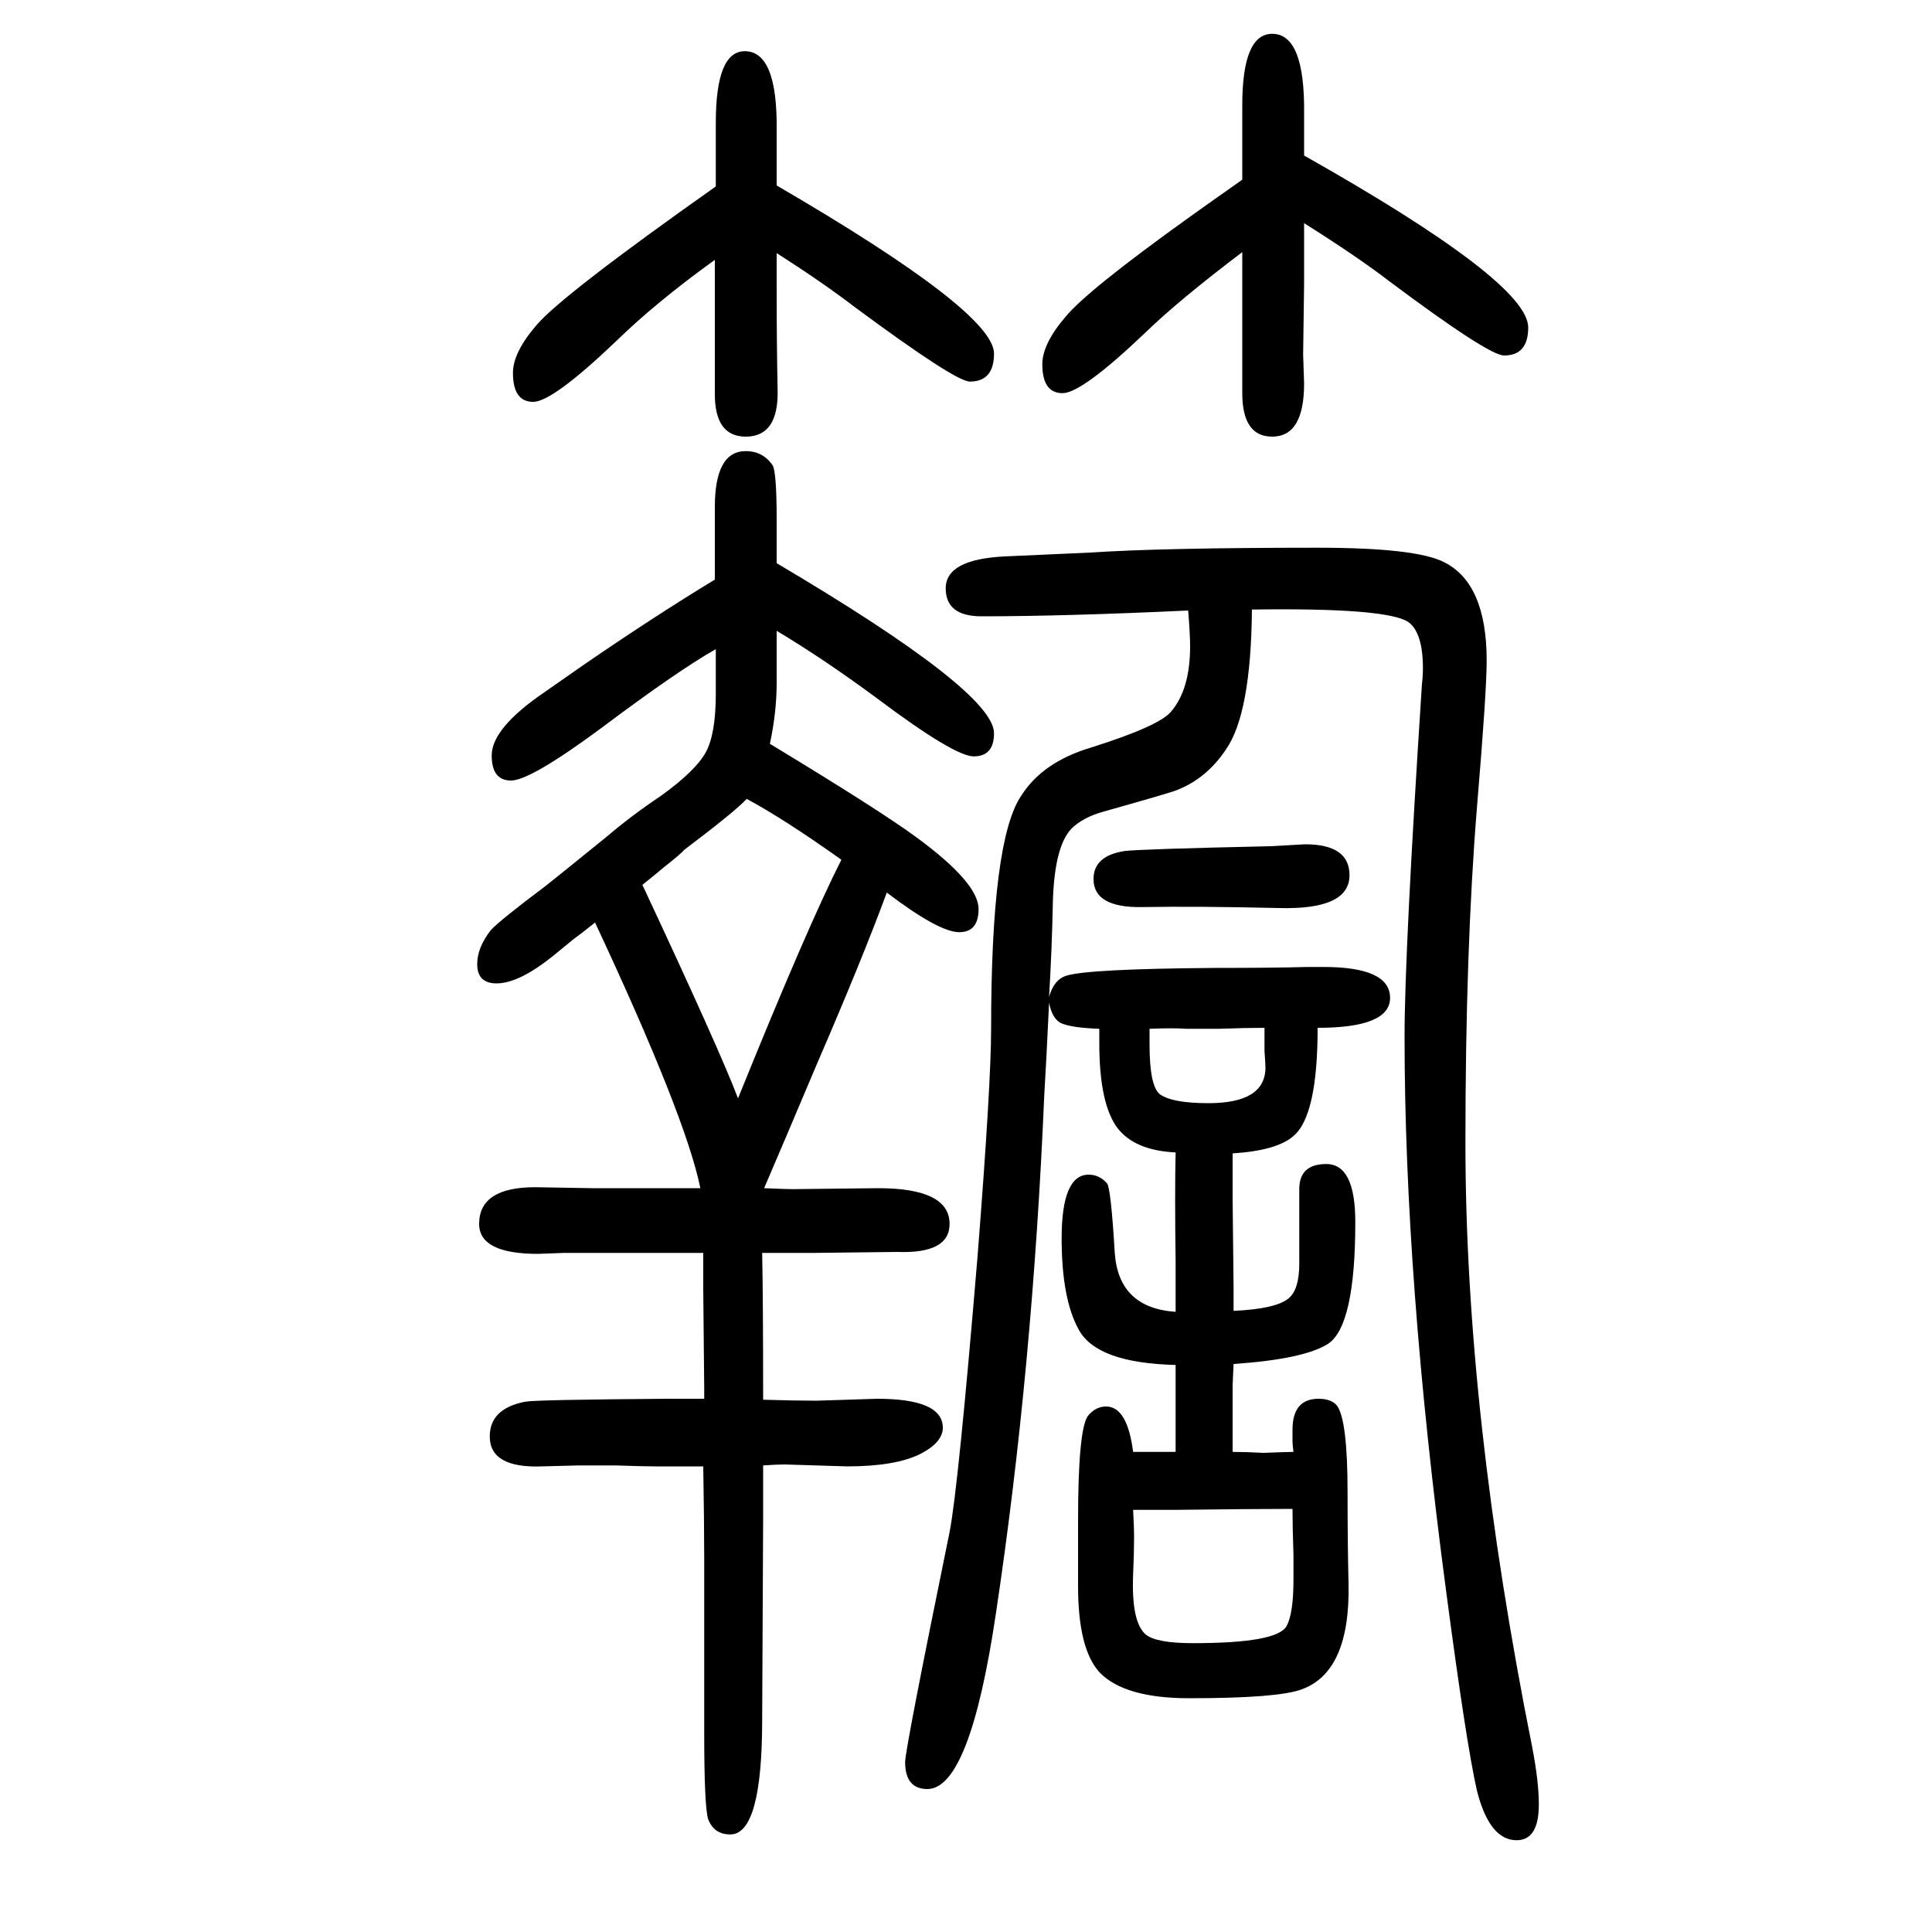
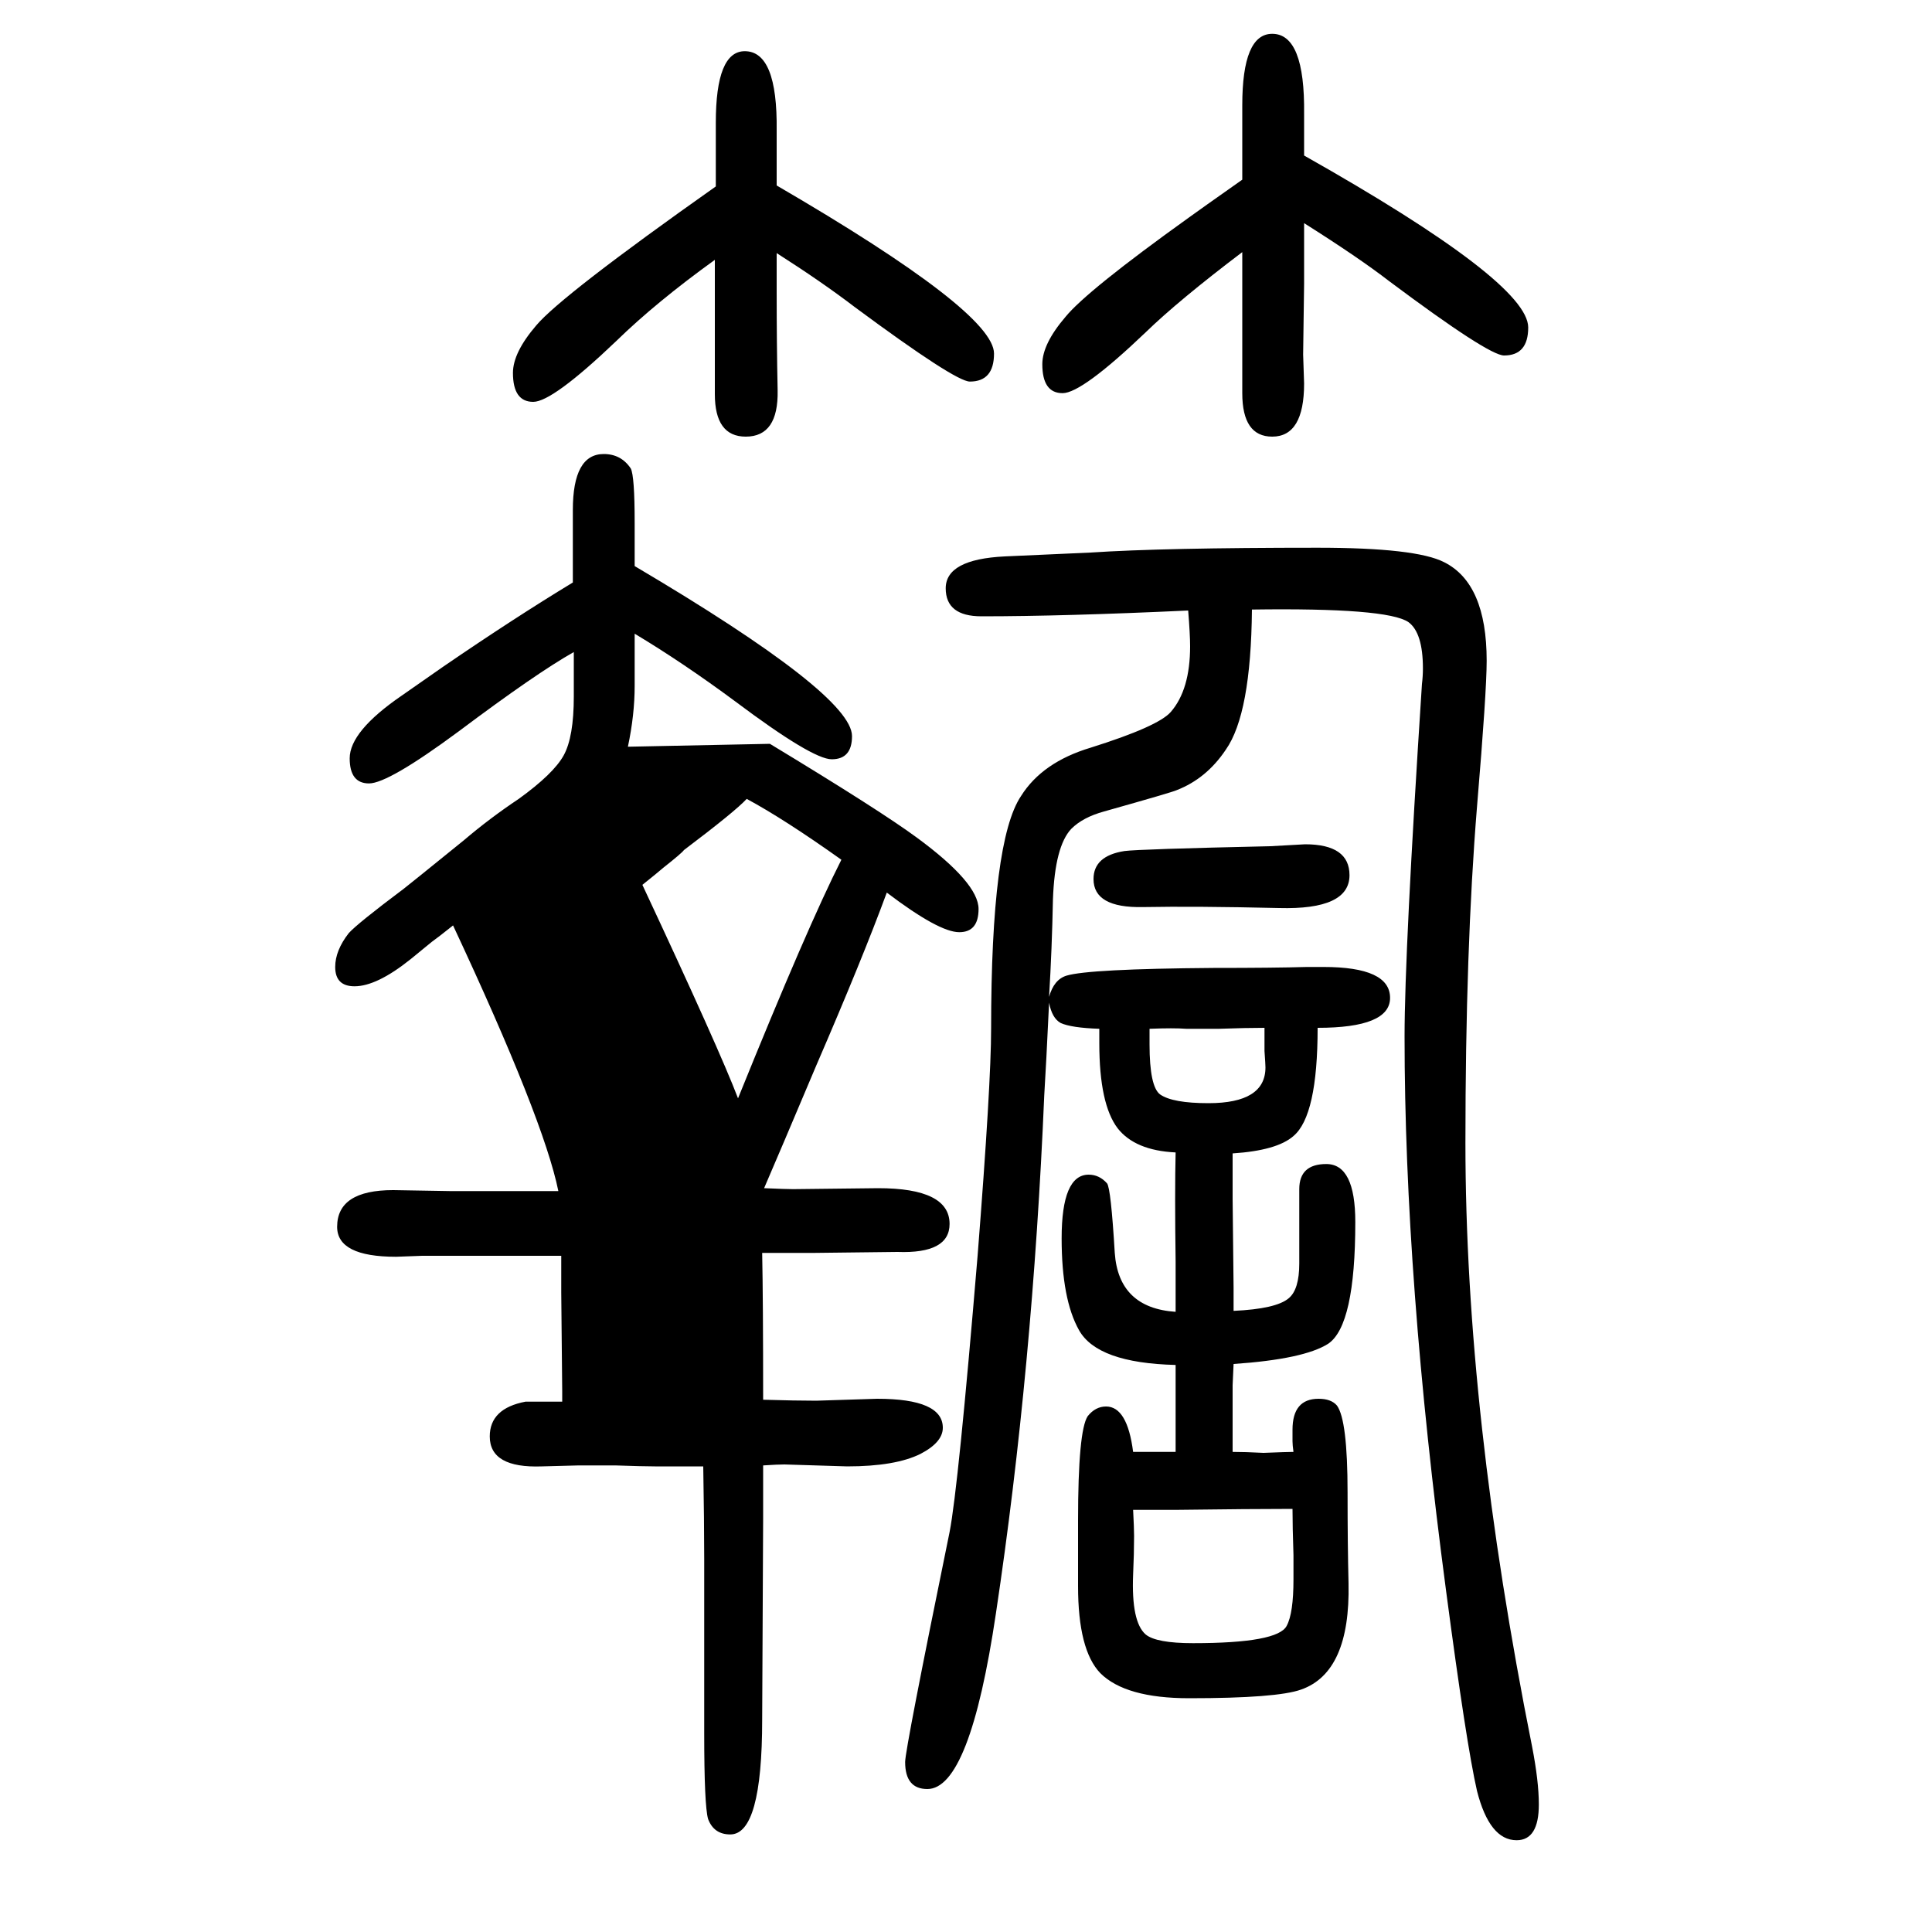
<svg xmlns="http://www.w3.org/2000/svg" height="100" width="100" version="1.1">
-   <path d="M1230 1018q-129 -6 -214 -6q-37 0 -37 29q0 30 61 33q45 2 89 4q75 5 235 5q102 0 131 -15q44 -22 44 -102q0 -32 -10 -151q-12 -147 -12 -348q0 -280 69 -625q7 -36 7 -60q0 -37 -23 -37q-28 0 -41 51q-11 48 -32 207q-43 324 -43 574q0 88 18 365q1 8 1 16q0 37 -15 48 q-22 15 -162 13q-1 -108 -27 -145q-20 -30 -51 -42q-4 -2 -75 -22q-22 -6 -34 -18q-17 -18 -19 -73q-1 -51 -4 -101q5 18 18 22q23 7 152 8q63 0 97 1h17q69 0 69 -32q0 -31 -75 -31q0 -91 -25 -112q-17 -15 -63 -18v-25v-22l1 -92v-24q44 2 57 13q11 9 11 36v77q0 26 28 26 q30 0 30 -60q0 -107 -28 -126q-25 -16 -98 -21l-1 -22v-22v-15v-32q13 0 32 -1q25 1 31 1q-1 7 -1 11v12q0 32 27 32q13 0 19 -7q11 -15 11 -90q0 -54 1 -94q2 -92 -49 -110q-25 -9 -116 -9q-66 0 -92 26q-23 24 -23 90v68q0 93 10 108q8 10 19 10q22 0 28 -47h20h24v16v21 v35v18q-81 2 -100 36q-18 32 -18 95q0 66 28 66q11 0 19 -9q4 -5 8 -72q4 -57 63 -61v26v26q-1 72 0 113q-42 2 -60 25q-19 25 -19 88v15q-29 1 -40 6q-9 5 -12 21q-3 -64 -5 -96q-12 -283 -50 -536q-27 -182 -71 -182q-23 0 -23 28q0 13 46 238q9 46 29 286q14 178 14 235 q0 195 31 241q22 35 72 50q70 22 83 37q20 23 20 68q0 12 -2 37zM1309 586q-19 0 -47 -1h-34q-13 1 -38 0v-16q0 -44 11 -52q13 -9 50 -9q59 0 59 37q0 3 -1 17v24zM1173 87q1 -19 1 -27q0 -18 -1 -40q-2 -49 13 -62q11 -9 49 -9q88 0 97 18q7 13 7 48v25q-1 30 -1 48 q-42 0 -121 -1h-13h-31zM797 880q114 -69 152 -97q64 -47 64 -74q0 -24 -20 -24q-21 0 -75 41q-25 -68 -73 -179q-38 -90 -54 -127q23 -1 30 -1l88 1q74 0 74 -37q0 -31 -54 -29q-9 0 -86 -1h-54q1 -49 1 -152q34 -1 55 -1l63 2q68 0 68 -30q0 -15 -23 -27q-26 -13 -76 -13 l-65 2q-7 0 -22 -1v-55l-1 -208q0 -119 -33 -119q-17 0 -23 16q-4 14 -4 89v84v96q0 38 -1 96h-25h-25q-12 0 -41 1h-38q-3 0 -38 -1q-54 -2 -54 31q0 29 37 36q11 2 147 3h12h26v11l-1 102v38h-30h-72h-42l-27 -1q-61 0 -61 31q0 38 58 38l59 -1h71h12h29q-15 74 -109 275 q-15 -12 -22 -17q-17 -14 -22 -18q-35 -28 -58 -28q-20 0 -20 20q0 17 14 35q9 10 57 46q4 3 62 50q27 23 57 43q36 26 46.5 45t10.5 61v12v34q-39 -22 -119 -82q-73 -54 -93 -54t-20 26q0 28 54 65q23 16 43 30q73 50 134 87v47v21v7q0 58 32 58q18 0 28 -15q4 -8 4 -56 v-19v-26q225 -133 225 -176q0 -24 -21 -24q-20 0 -100 60q-54 40 -104 70v-31v-23q0 -30 -7 -63zM740 1381q-61 -44 -102 -84q-66 -63 -86 -63q-21 0 -21 30q0 21 24 49q26 31 186 144v38v28q0 74 30 74q34 0 33 -82v-57q225 -131 225 -174q0 -29 -25 -29q-15 0 -119 77 q-34 26 -81 56v-29v-10q0 -55 1 -103t-33 -48q-32 0 -32 44v18v76v13v32zM773 823q-12 -13 -65 -53q-2 -3 -21 -18q-7 -6 -22 -18q80 -171 99 -221q72 178 107 247q-59 42 -98 63zM1286 1389q-66 -50 -100 -83q-66 -63 -86 -63q-21 0 -21 30q0 21 24 49q22 27 128 103 q11 8 55 39v39v38q0 74 31 74q34 0 33 -83v-43q232 -131 232 -178q0 -29 -25 -29q-16 0 -119 77q-31 24 -88 60v-31v-32l-1 -73l1 -30q0 -55 -33 -55q-31 0 -31 45v88v29v29zM1351 776q46 0 46 -32q0 -36 -73 -34q-86 2 -141 1q-51 -1 -51 29q0 24 32 29q15 2 151 5z" style="" transform="scale(0.05 -0.05) translate(0 -1650)" />
+   <path d="M1230 1018q-129 -6 -214 -6q-37 0 -37 29q0 30 61 33q45 2 89 4q75 5 235 5q102 0 131 -15q44 -22 44 -102q0 -32 -10 -151q-12 -147 -12 -348q0 -280 69 -625q7 -36 7 -60q0 -37 -23 -37q-28 0 -41 51q-11 48 -32 207q-43 324 -43 574q0 88 18 365q1 8 1 16q0 37 -15 48 q-22 15 -162 13q-1 -108 -27 -145q-20 -30 -51 -42q-4 -2 -75 -22q-22 -6 -34 -18q-17 -18 -19 -73q-1 -51 -4 -101q5 18 18 22q23 7 152 8q63 0 97 1h17q69 0 69 -32q0 -31 -75 -31q0 -91 -25 -112q-17 -15 -63 -18v-25v-22l1 -92v-24q44 2 57 13q11 9 11 36v77q0 26 28 26 q30 0 30 -60q0 -107 -28 -126q-25 -16 -98 -21l-1 -22v-22v-15v-32q13 0 32 -1q25 1 31 1q-1 7 -1 11v12q0 32 27 32q13 0 19 -7q11 -15 11 -90q0 -54 1 -94q2 -92 -49 -110q-25 -9 -116 -9q-66 0 -92 26q-23 24 -23 90v68q0 93 10 108q8 10 19 10q22 0 28 -47h20h24v16v21 v35v18q-81 2 -100 36q-18 32 -18 95q0 66 28 66q11 0 19 -9q4 -5 8 -72q4 -57 63 -61v26v26q-1 72 0 113q-42 2 -60 25q-19 25 -19 88v15q-29 1 -40 6q-9 5 -12 21q-3 -64 -5 -96q-12 -283 -50 -536q-27 -182 -71 -182q-23 0 -23 28q0 13 46 238q9 46 29 286q14 178 14 235 q0 195 31 241q22 35 72 50q70 22 83 37q20 23 20 68q0 12 -2 37zM1309 586q-19 0 -47 -1h-34q-13 1 -38 0v-16q0 -44 11 -52q13 -9 50 -9q59 0 59 37q0 3 -1 17v24zM1173 87q1 -19 1 -27q0 -18 -1 -40q-2 -49 13 -62q11 -9 49 -9q88 0 97 18q7 13 7 48v25q-1 30 -1 48 q-42 0 -121 -1h-13h-31zM797 880q114 -69 152 -97q64 -47 64 -74q0 -24 -20 -24q-21 0 -75 41q-25 -68 -73 -179q-38 -90 -54 -127q23 -1 30 -1l88 1q74 0 74 -37q0 -31 -54 -29q-9 0 -86 -1h-54q1 -49 1 -152q34 -1 55 -1l63 2q68 0 68 -30q0 -15 -23 -27q-26 -13 -76 -13 l-65 2q-7 0 -22 -1v-55l-1 -208q0 -119 -33 -119q-17 0 -23 16q-4 14 -4 89v84v96q0 38 -1 96h-25h-25q-12 0 -41 1h-38q-3 0 -38 -1q-54 -2 -54 31q0 29 37 36h12h26v11l-1 102v38h-30h-72h-42l-27 -1q-61 0 -61 31q0 38 58 38l59 -1h71h12h29q-15 74 -109 275 q-15 -12 -22 -17q-17 -14 -22 -18q-35 -28 -58 -28q-20 0 -20 20q0 17 14 35q9 10 57 46q4 3 62 50q27 23 57 43q36 26 46.5 45t10.5 61v12v34q-39 -22 -119 -82q-73 -54 -93 -54t-20 26q0 28 54 65q23 16 43 30q73 50 134 87v47v21v7q0 58 32 58q18 0 28 -15q4 -8 4 -56 v-19v-26q225 -133 225 -176q0 -24 -21 -24q-20 0 -100 60q-54 40 -104 70v-31v-23q0 -30 -7 -63zM740 1381q-61 -44 -102 -84q-66 -63 -86 -63q-21 0 -21 30q0 21 24 49q26 31 186 144v38v28q0 74 30 74q34 0 33 -82v-57q225 -131 225 -174q0 -29 -25 -29q-15 0 -119 77 q-34 26 -81 56v-29v-10q0 -55 1 -103t-33 -48q-32 0 -32 44v18v76v13v32zM773 823q-12 -13 -65 -53q-2 -3 -21 -18q-7 -6 -22 -18q80 -171 99 -221q72 178 107 247q-59 42 -98 63zM1286 1389q-66 -50 -100 -83q-66 -63 -86 -63q-21 0 -21 30q0 21 24 49q22 27 128 103 q11 8 55 39v39v38q0 74 31 74q34 0 33 -83v-43q232 -131 232 -178q0 -29 -25 -29q-16 0 -119 77q-31 24 -88 60v-31v-32l-1 -73l1 -30q0 -55 -33 -55q-31 0 -31 45v88v29v29zM1351 776q46 0 46 -32q0 -36 -73 -34q-86 2 -141 1q-51 -1 -51 29q0 24 32 29q15 2 151 5z" style="" transform="scale(0.05 -0.05) translate(0 -1650)" />
</svg>